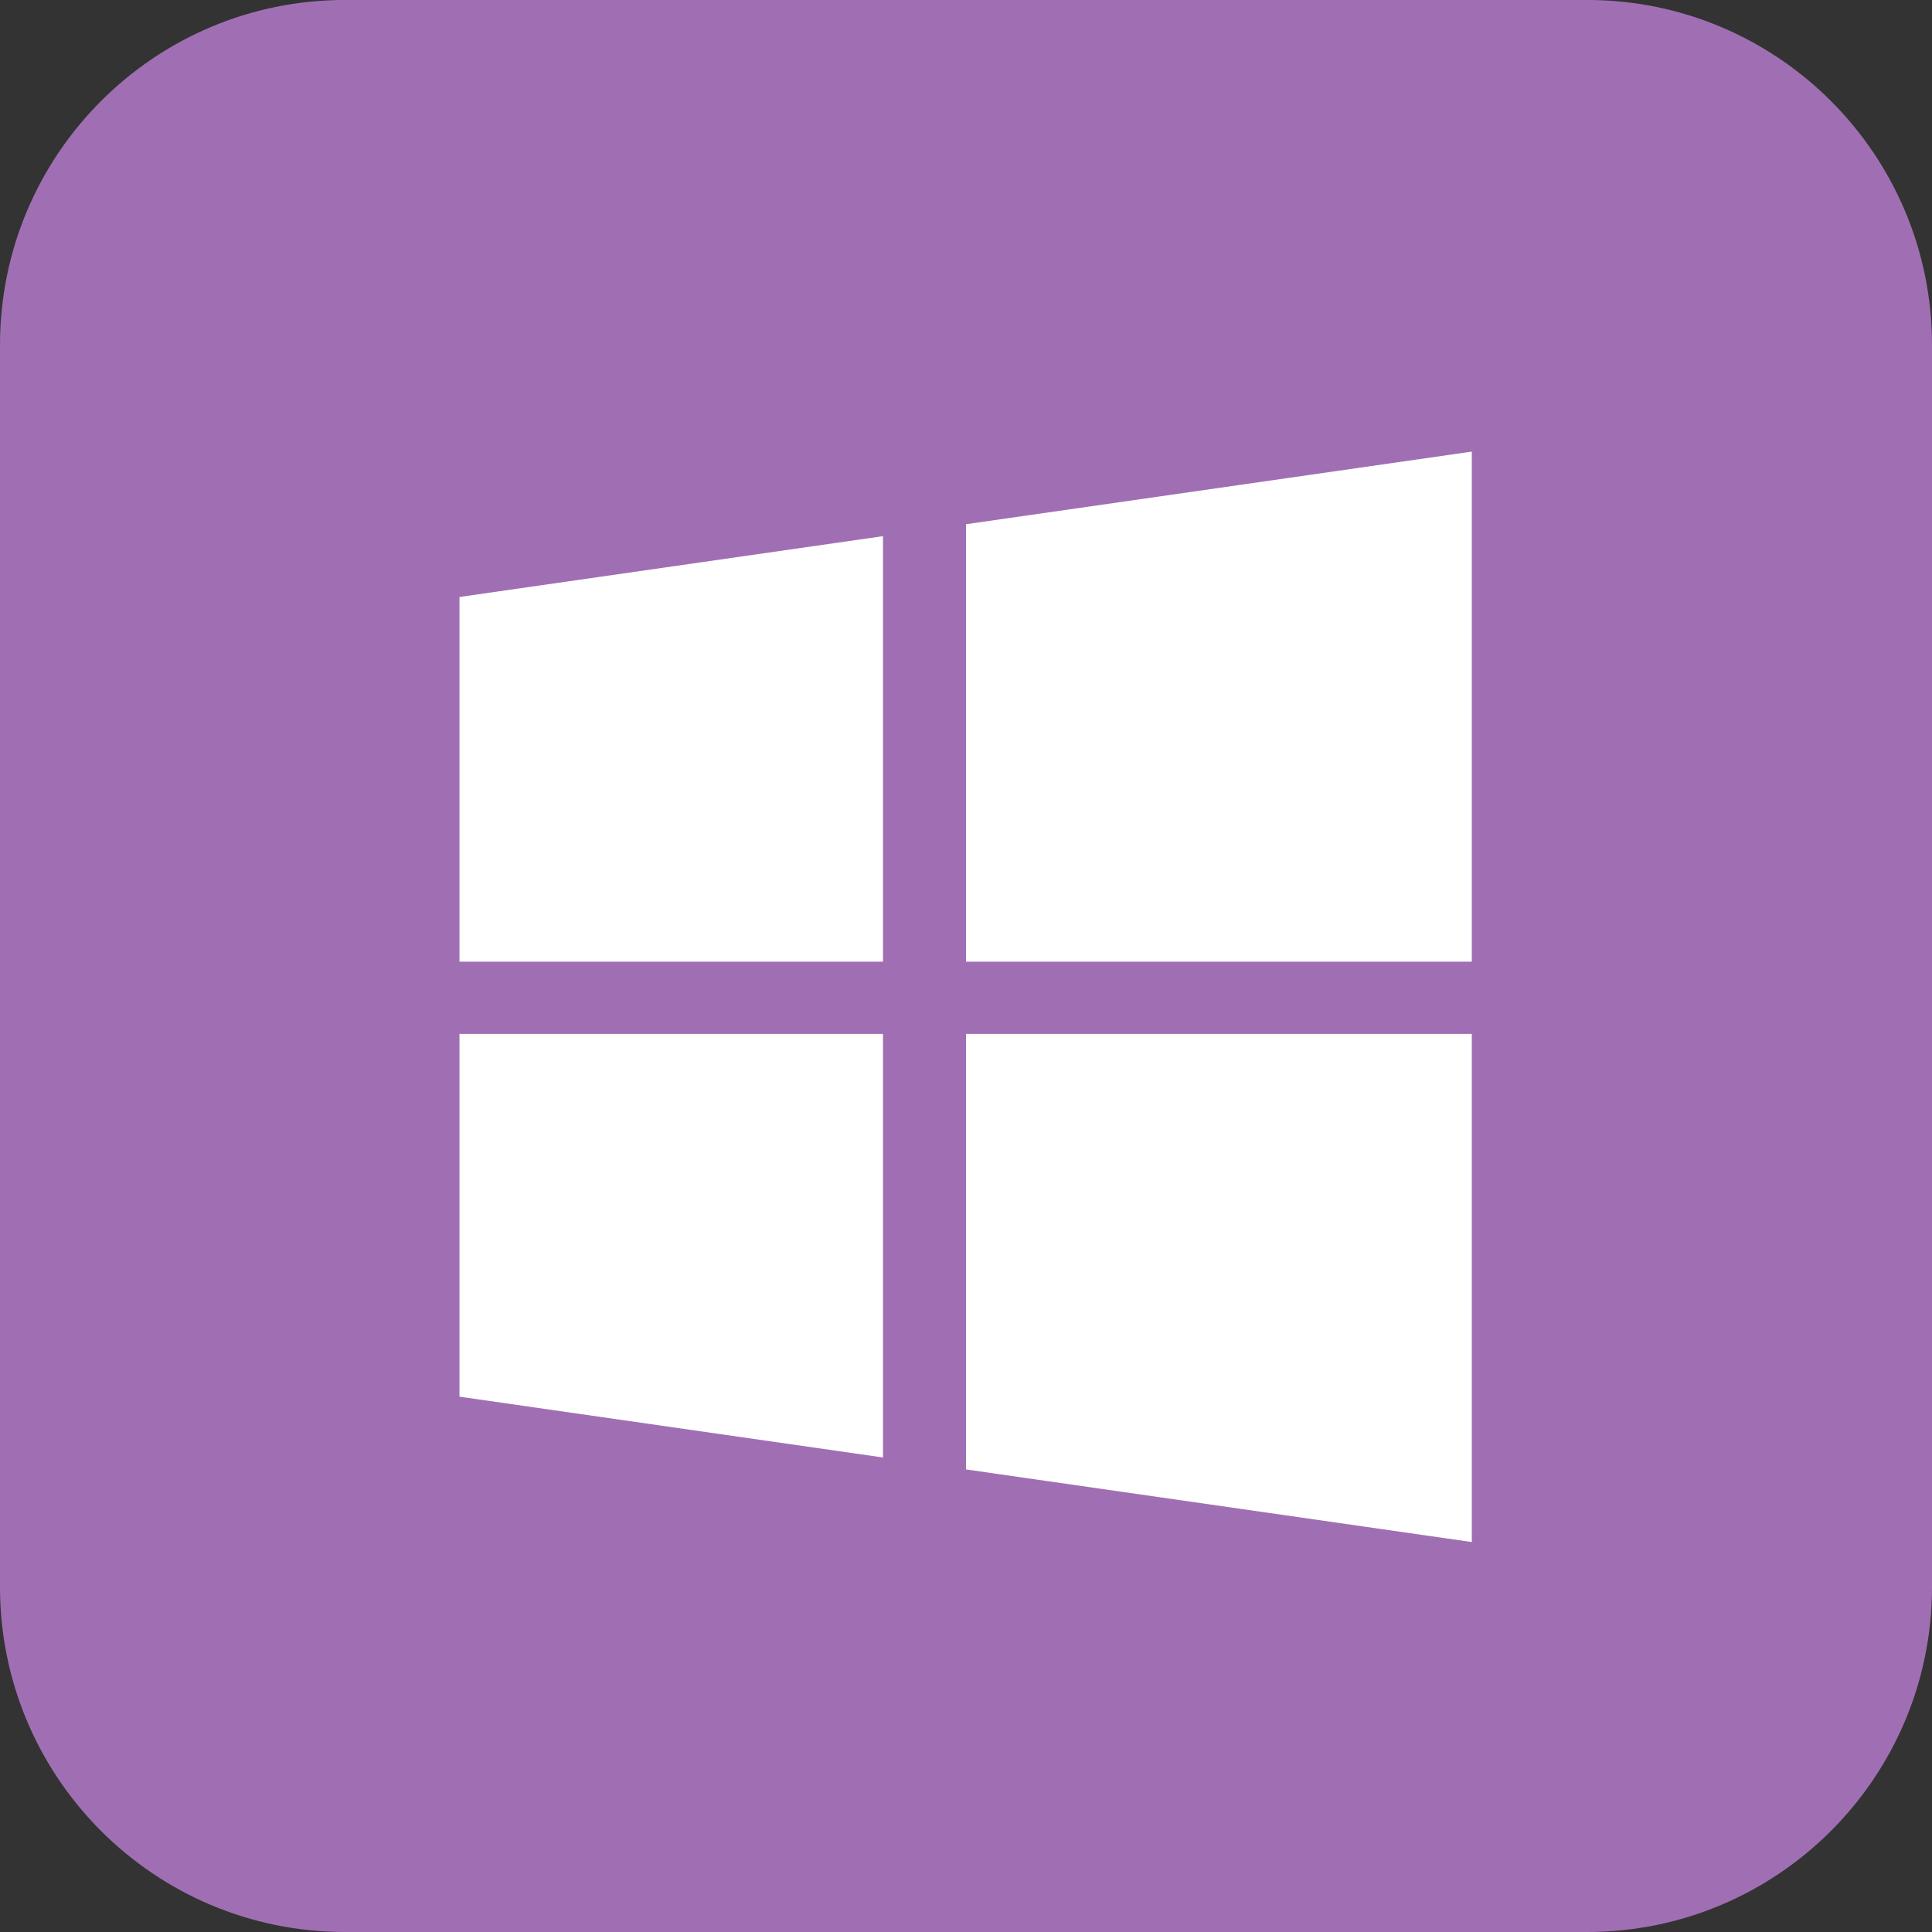
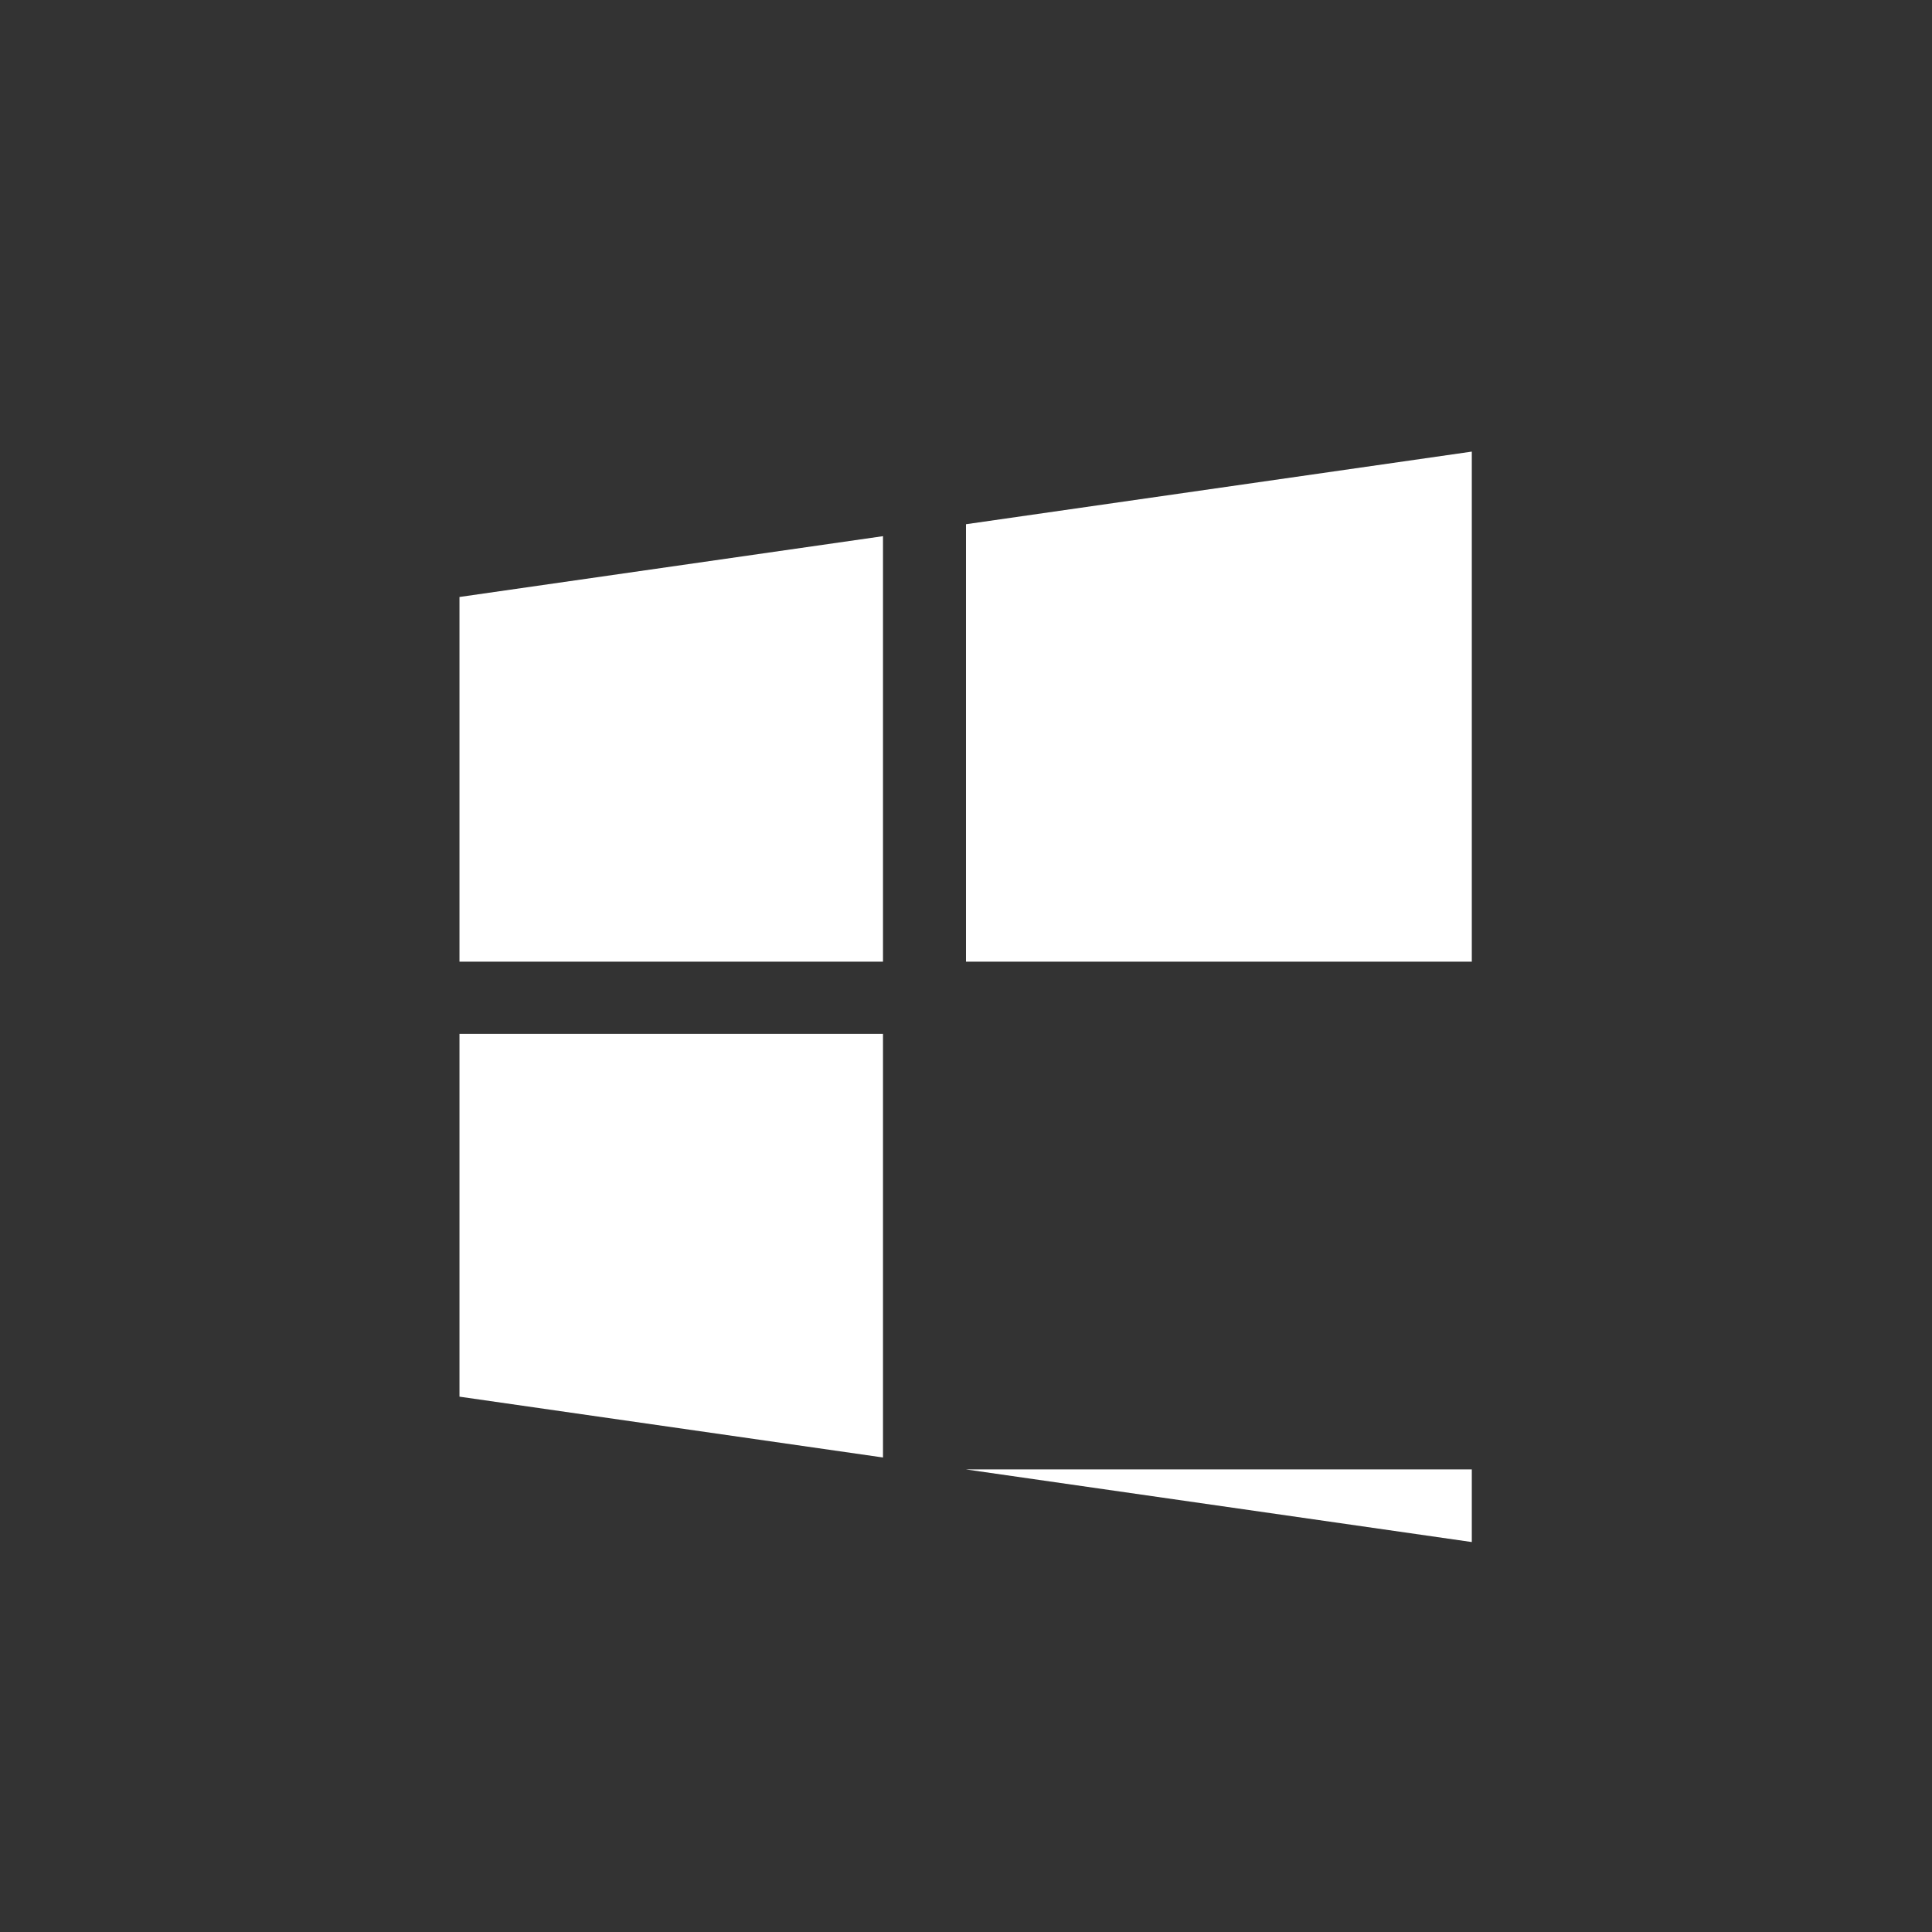
<svg xmlns="http://www.w3.org/2000/svg" width="56" height="56" viewBox="0 0 56 56" fill="none">
  <rect x="0" y="0" width="56" height="56" fill="#333333" stroke="none" />
  <g clip-path="url(#clip0_1_469)">
-     <path fill-rule="evenodd" clip-rule="evenodd" d="M10 -0.001H46C51.523 -0.001 56 4.477 56 9.999V46C56 51.522 51.523 56 46 56H10C4.477 56 0 51.522 0 46V9.999C0 4.477 4.477 -0.001 10 -0.001Z" fill="#A06FB3" />
-     <path fill-rule="evenodd" clip-rule="evenodd" d="M28 42.592V29.968H42.661V44.697L28 42.592ZM28 15.195L42.661 13.09V27.874H28V15.195ZM25.594 27.874H13.318V17.304L25.594 15.541V27.874ZM25.594 42.246L13.318 40.483V29.968H25.594V42.246Z" fill="white" />
+     <path fill-rule="evenodd" clip-rule="evenodd" d="M28 42.592H42.661V44.697L28 42.592ZM28 15.195L42.661 13.09V27.874H28V15.195ZM25.594 27.874H13.318V17.304L25.594 15.541V27.874ZM25.594 42.246L13.318 40.483V29.968H25.594V42.246Z" fill="white" />
  </g>
  <defs>
    <clipPath id="clip0_1_469">
      <rect width="56" height="56" fill="white" />
    </clipPath>
  </defs>
</svg>